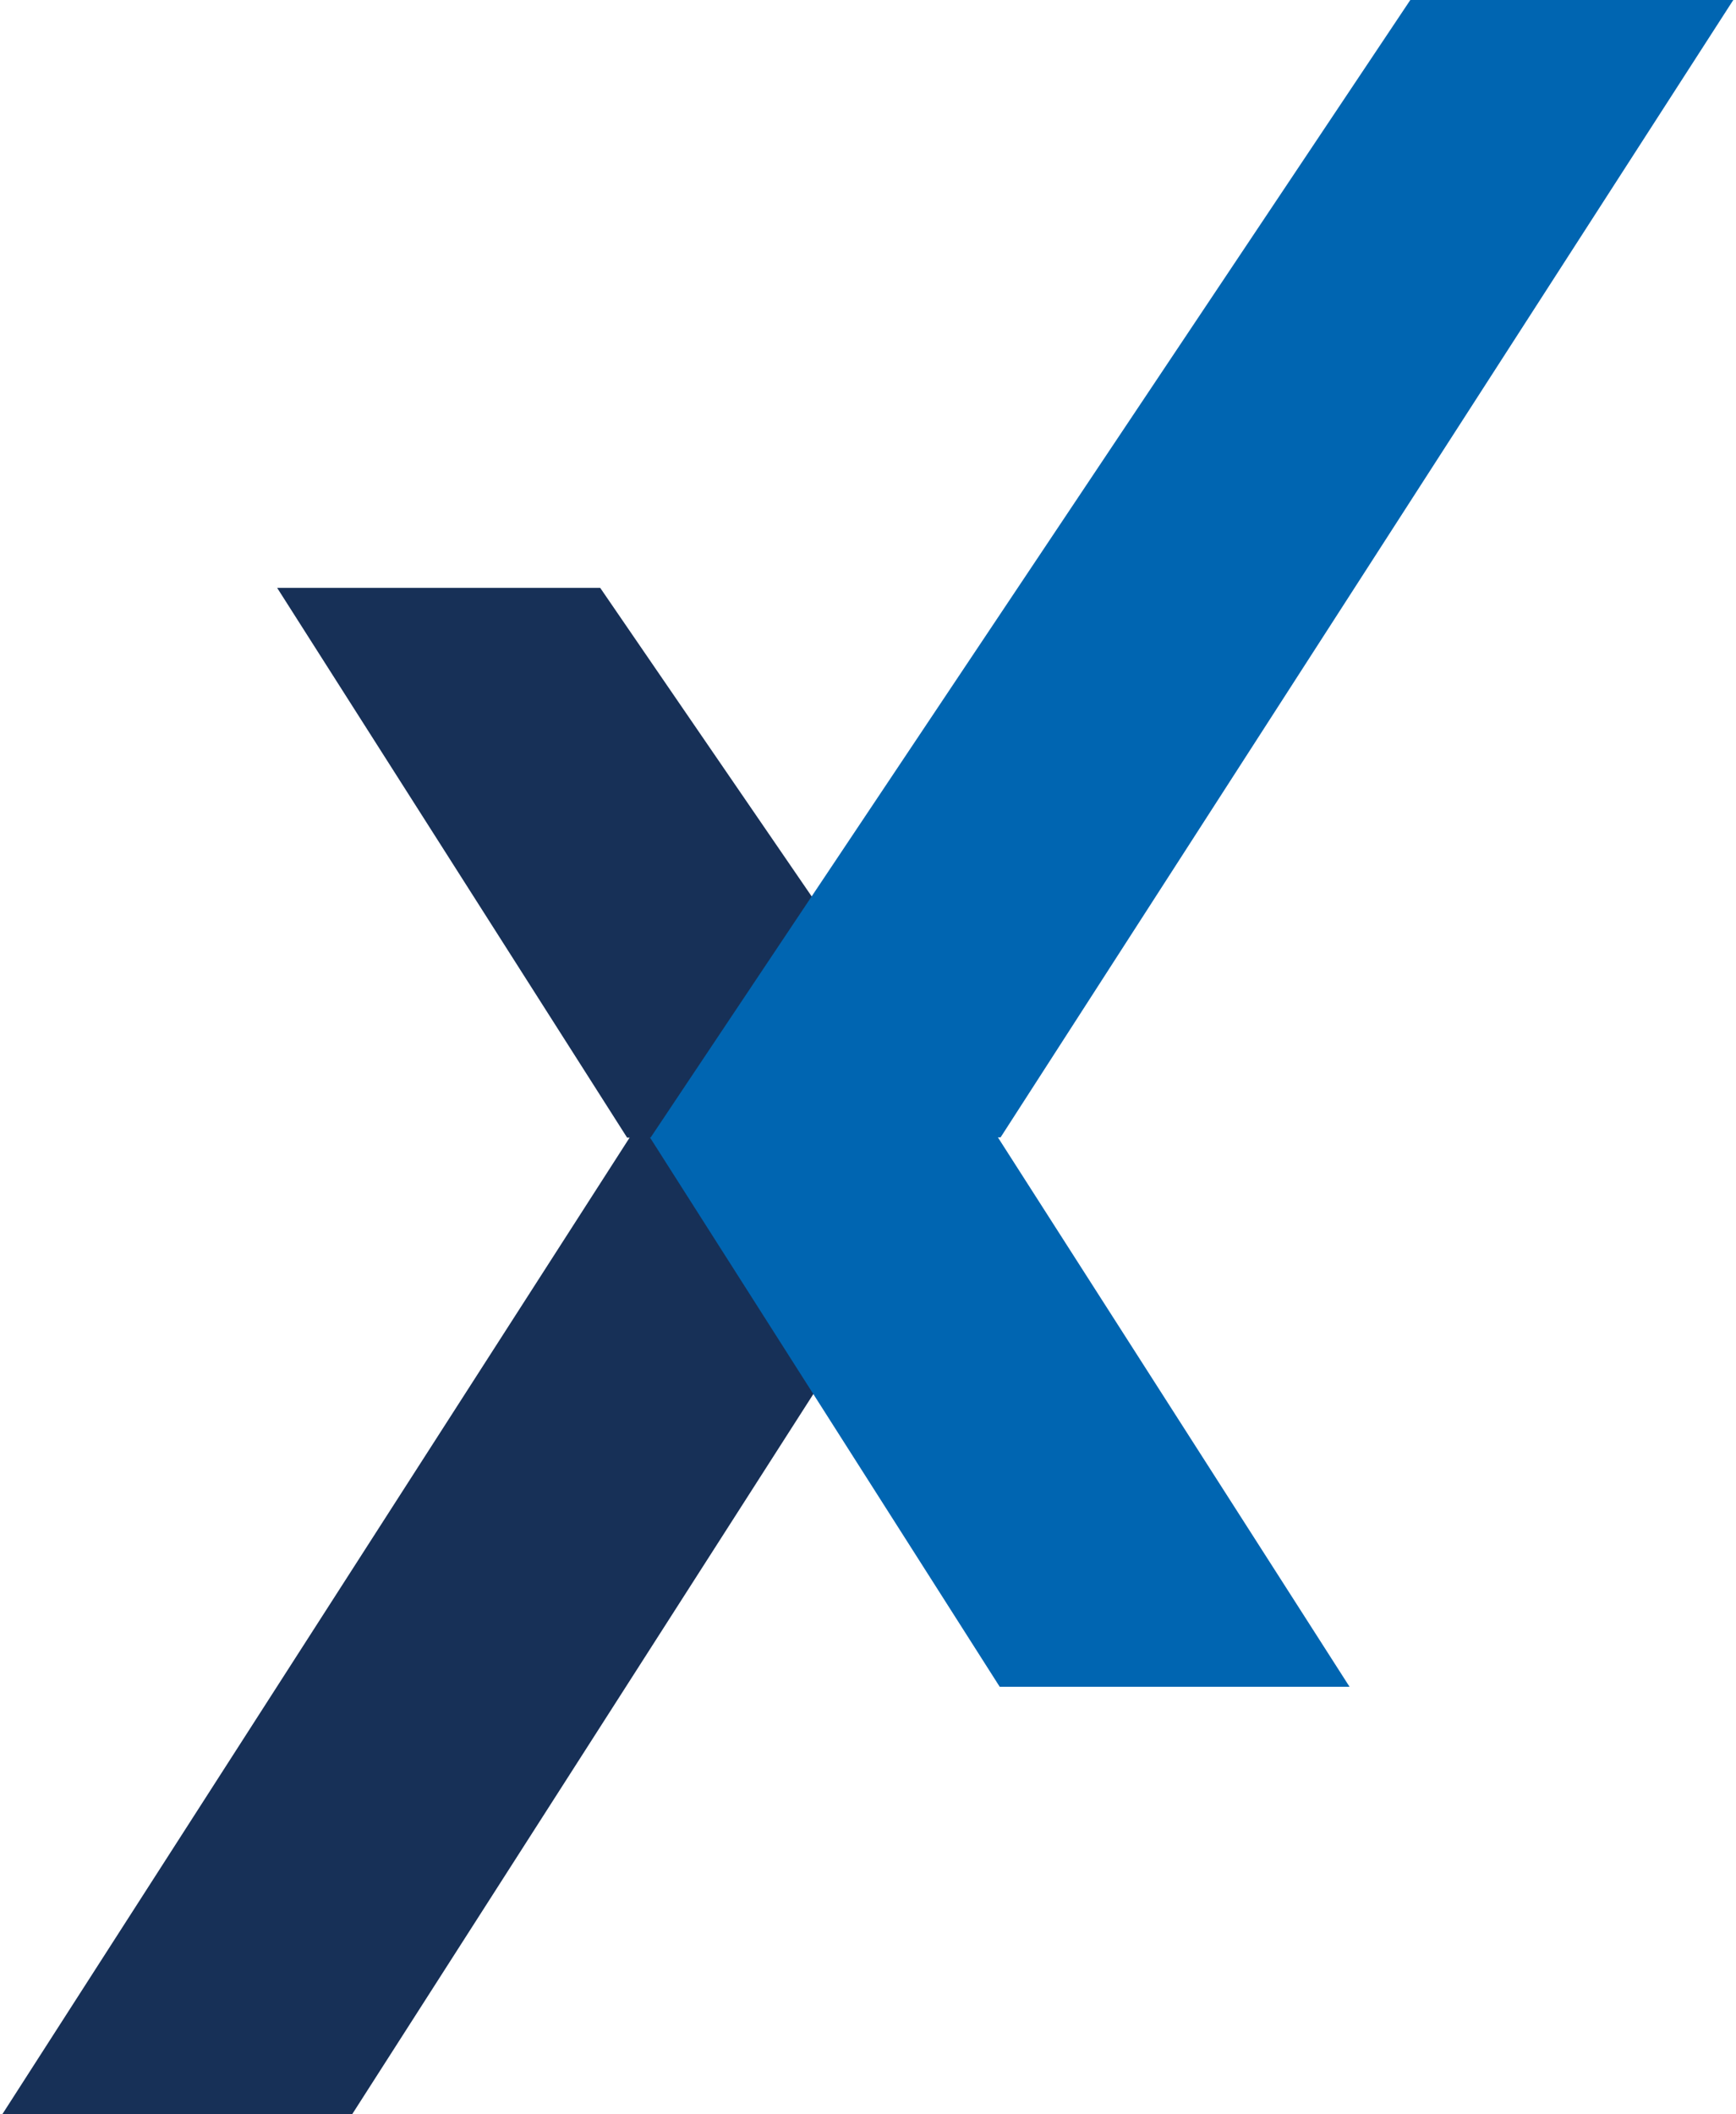
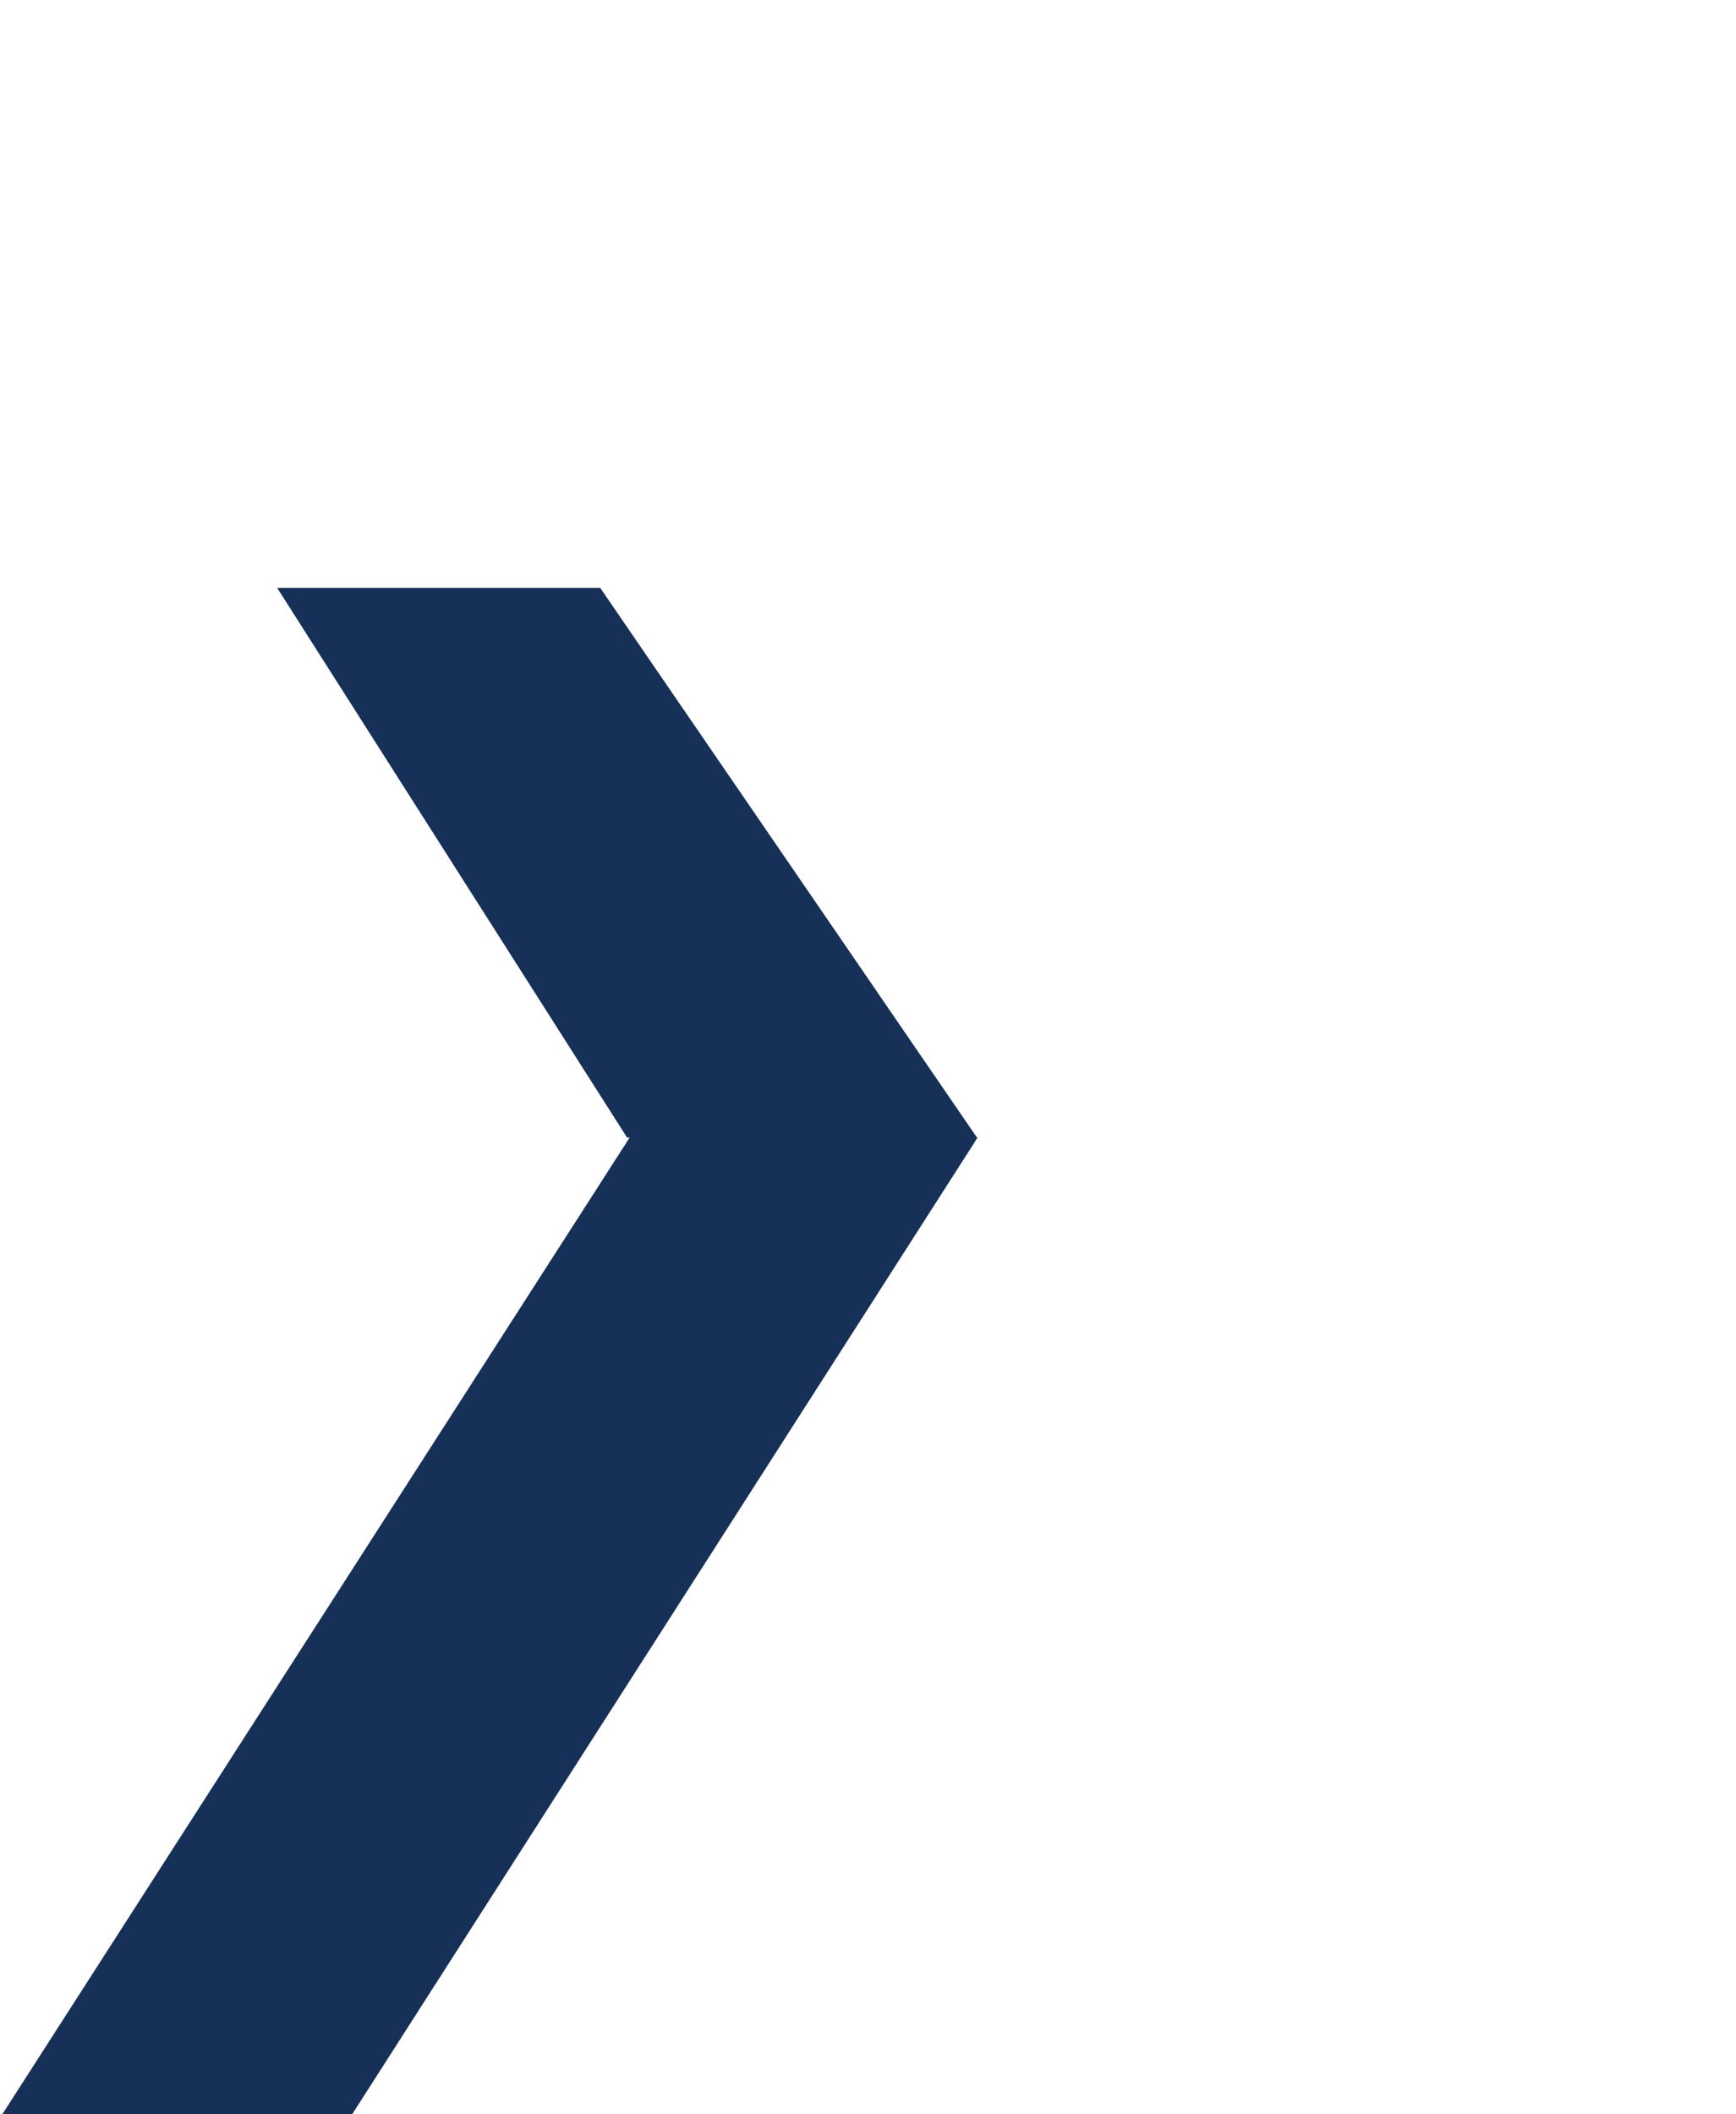
<svg xmlns="http://www.w3.org/2000/svg" width="23" height="28" viewBox="0 0 23 28" fill="none">
-   <path d="M12.943 15.064 7.952 7.785h-4.28l4.636 7.28h.034L.03 28h4.635l8.288-12.937h-.01Z" fill="#173057" />
-   <path d="M13.256 15.063 22.964 0h-4.279L8.621 15.063h-.01l4.634 7.275h4.635l-4.659-7.276h.035Z" fill="#0065B1" />
+   <path d="M12.943 15.064 7.952 7.785h-4.28l4.636 7.28h.034L.03 28h4.635l8.288-12.937Z" fill="#173057" />
</svg>